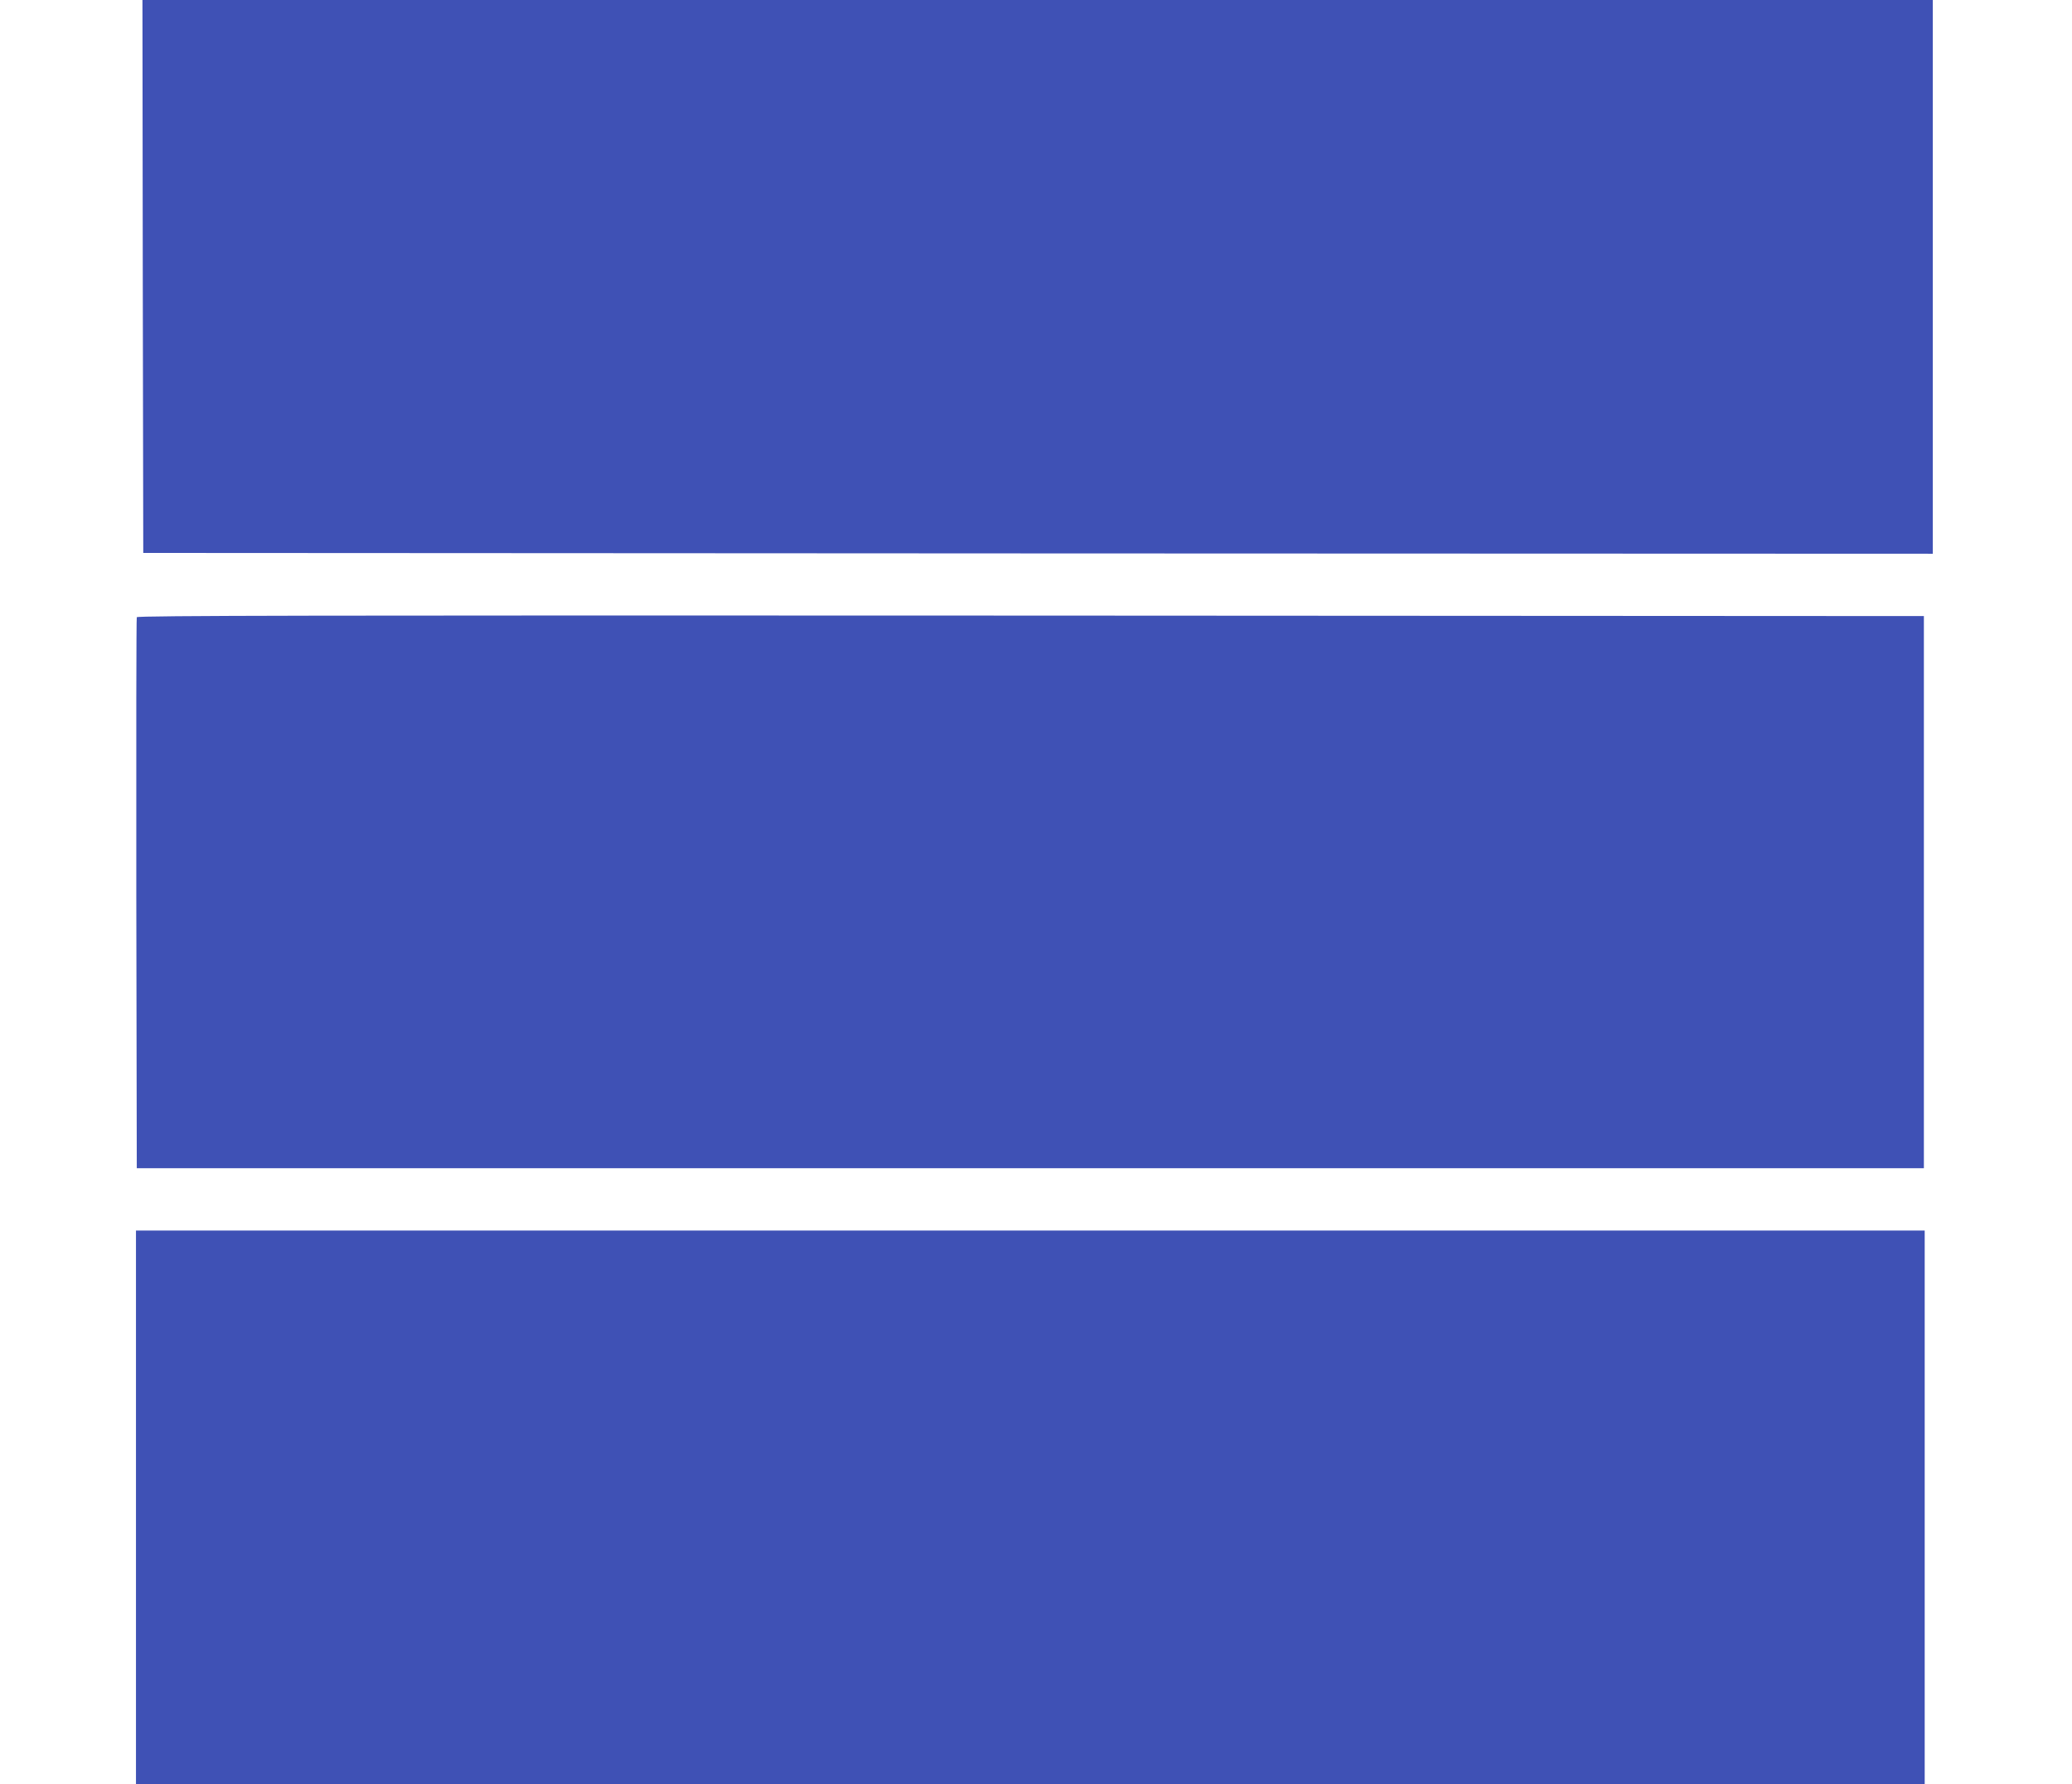
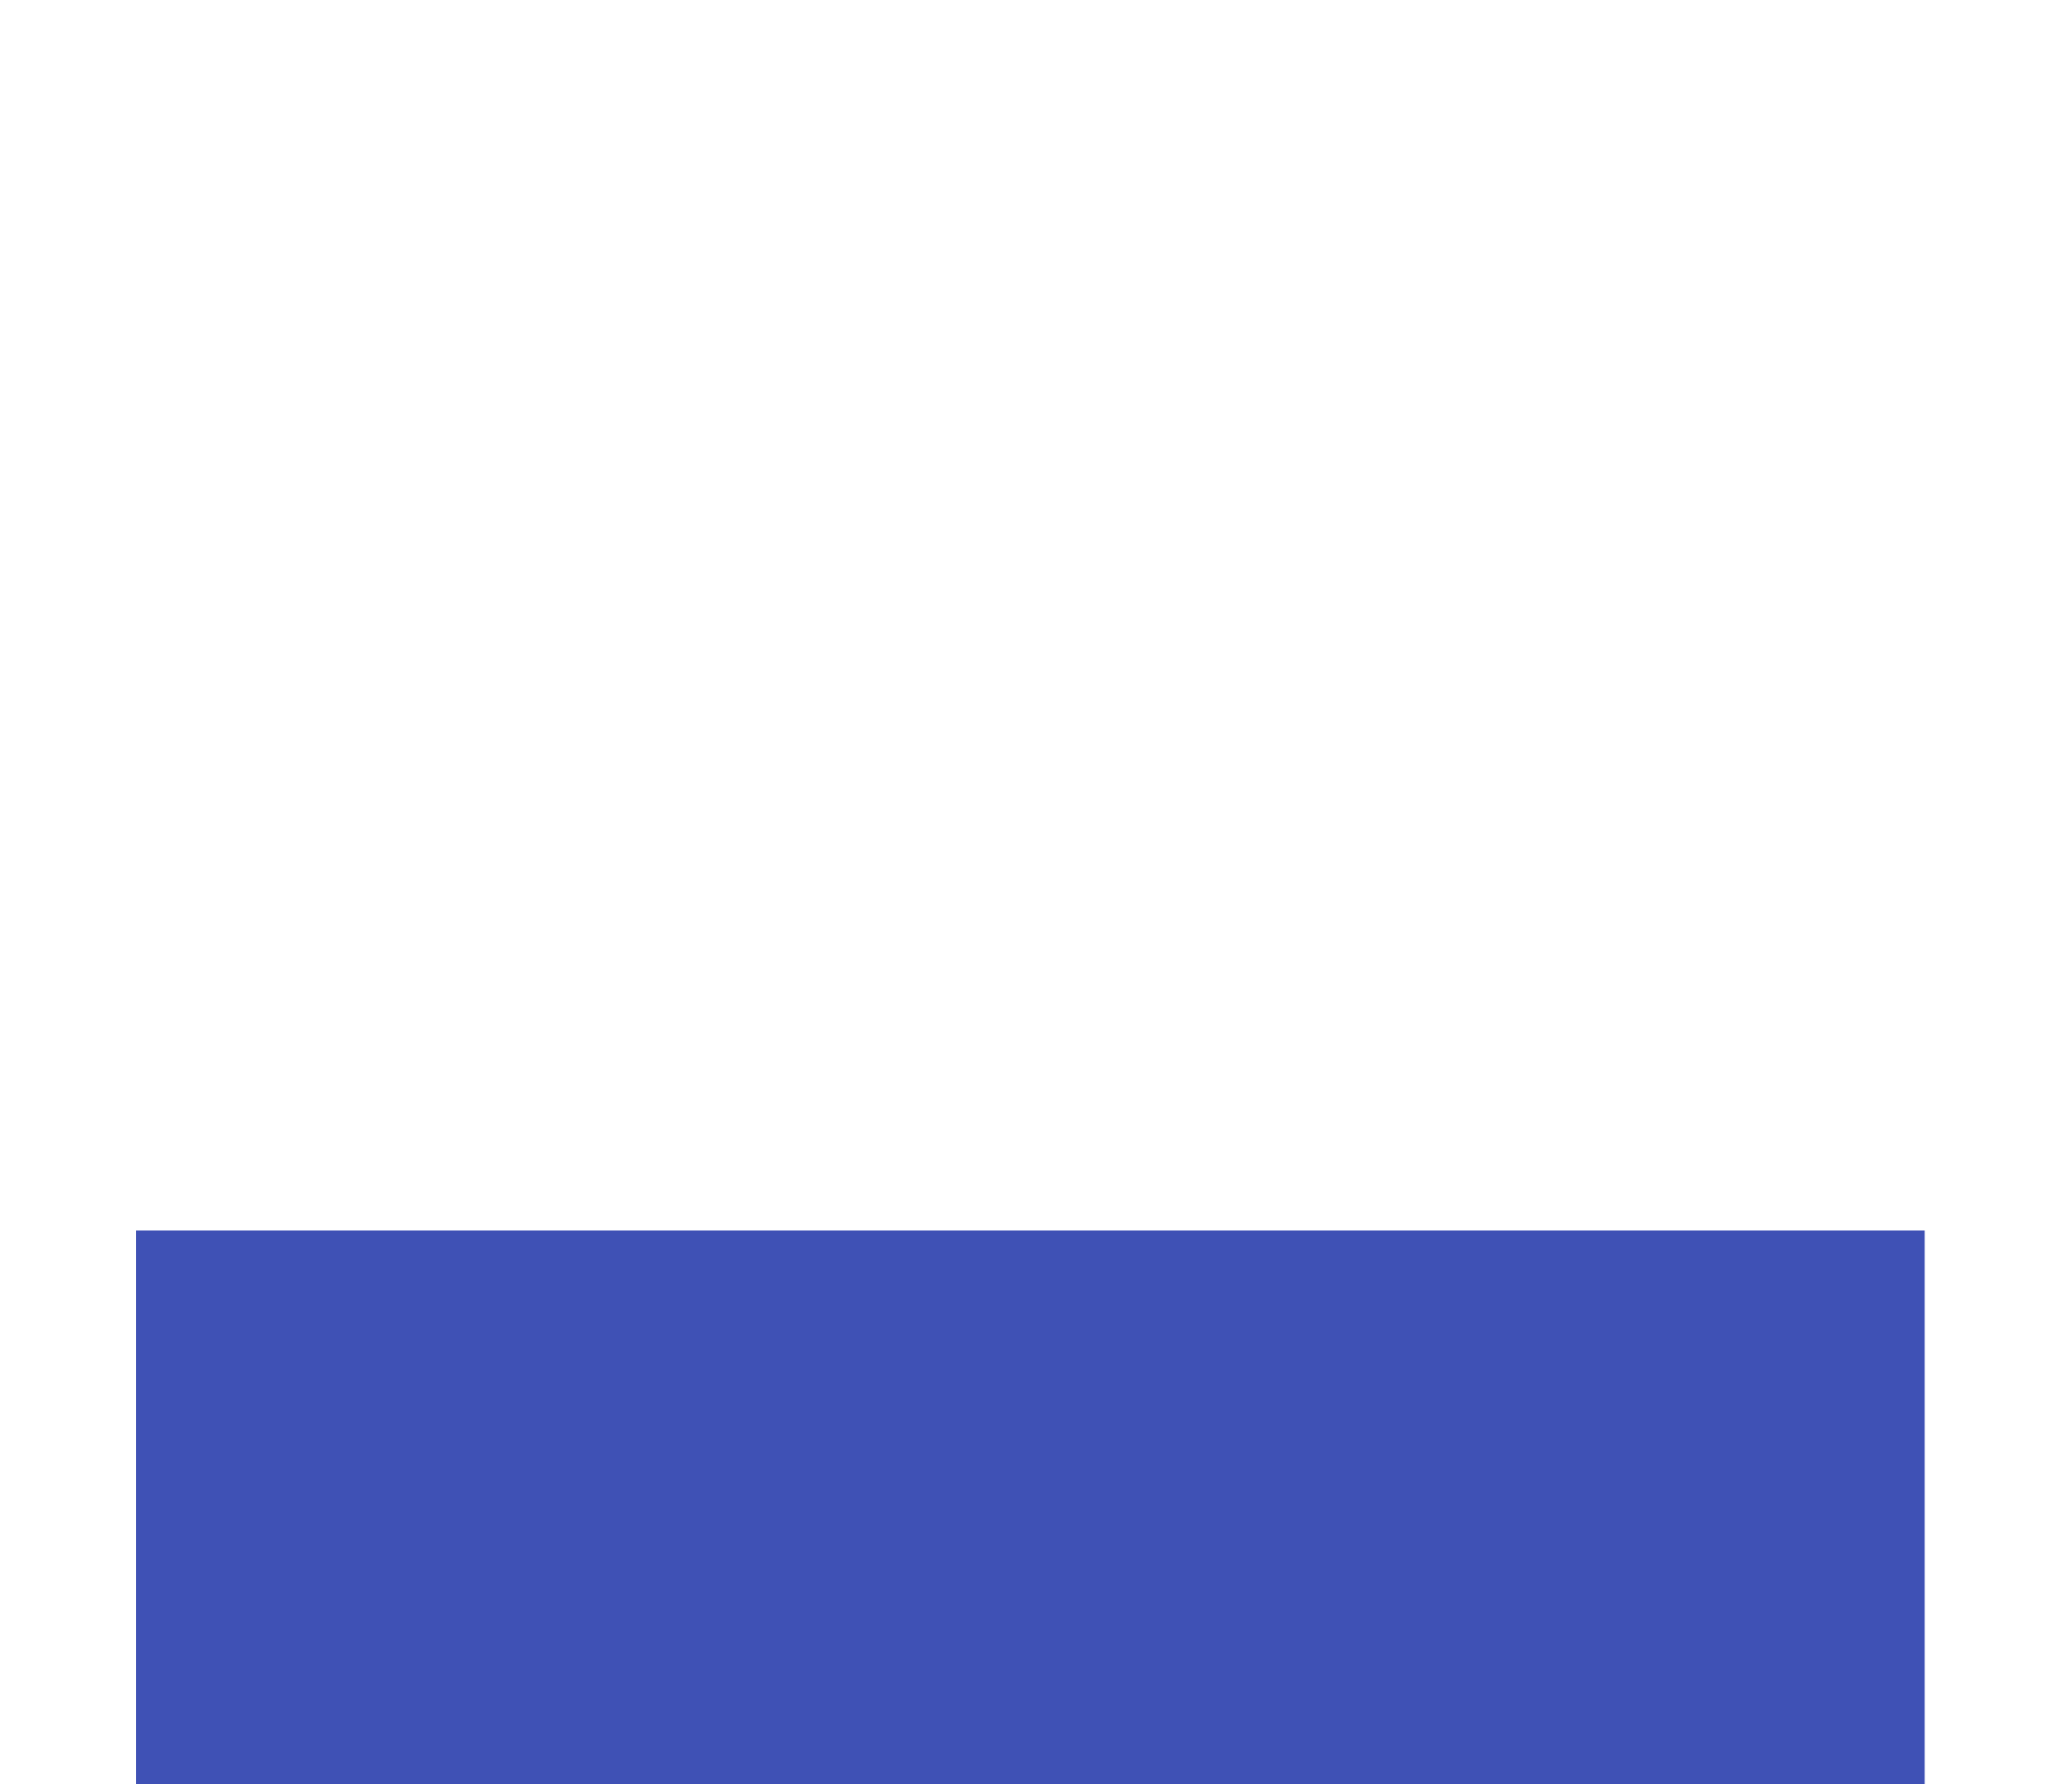
<svg xmlns="http://www.w3.org/2000/svg" version="1.0" width="1280pt" height="1102pt" viewBox="0 0 1280 1102" preserveAspectRatio="xMidYMid meet">
  <g transform="translate(0,1102) scale(0.1,-0.1)" fill="#3f51b5" stroke="none">
-     <path d="M882 9313 l3 -1708 5528 -3 5527 -2 0 1710 0 1710 -5530 0 -5530 0 2 -1707z" />
-     <path d="M845 7208 c-3 -7 -4 -776 -3 -1708 l3 -1695 5520 0 5520 0 0 1705 0 1705 -5518 3 c-4409 2 -5519 0 -5522 -10z" />
    <path d="M840 1710 l0 -1710 5525 0 5525 0 0 1710 0 1710 -5525 0 -5525 0 0 -1710z" />
  </g>
</svg>